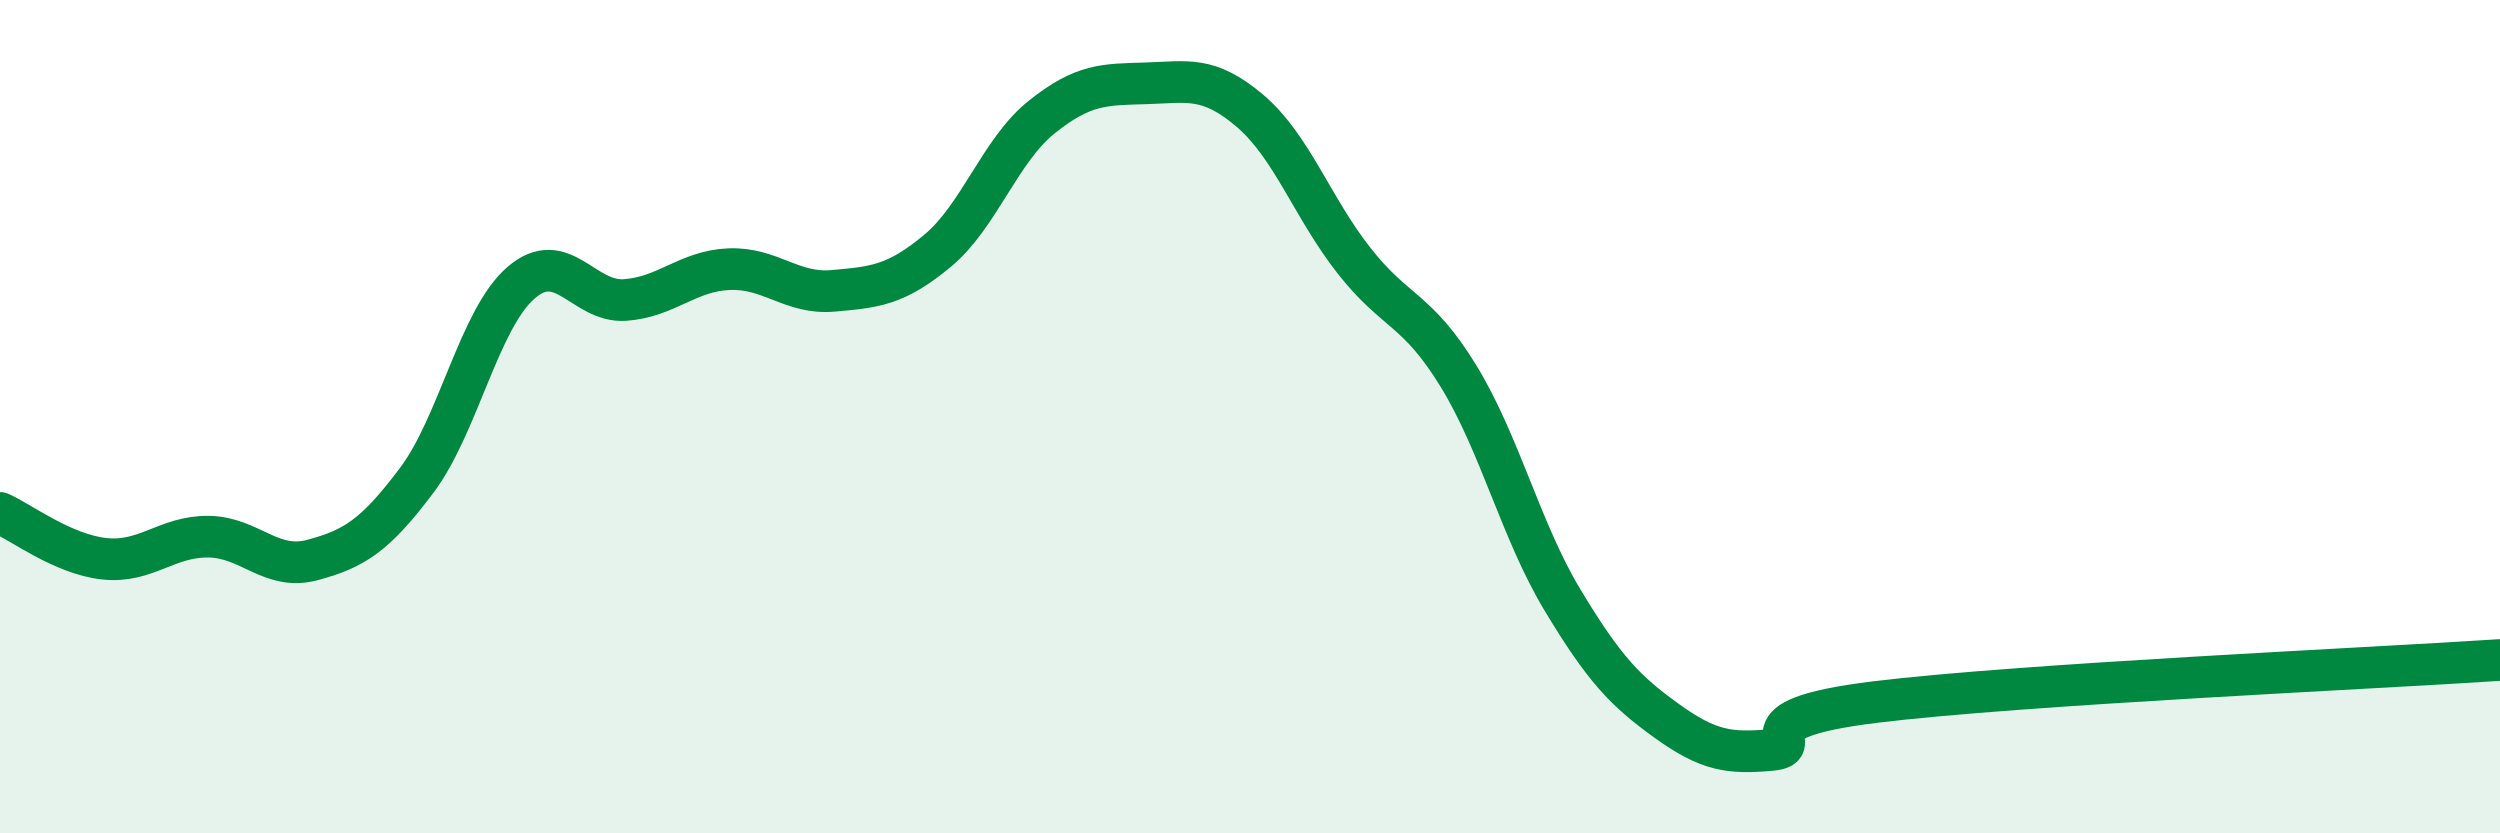
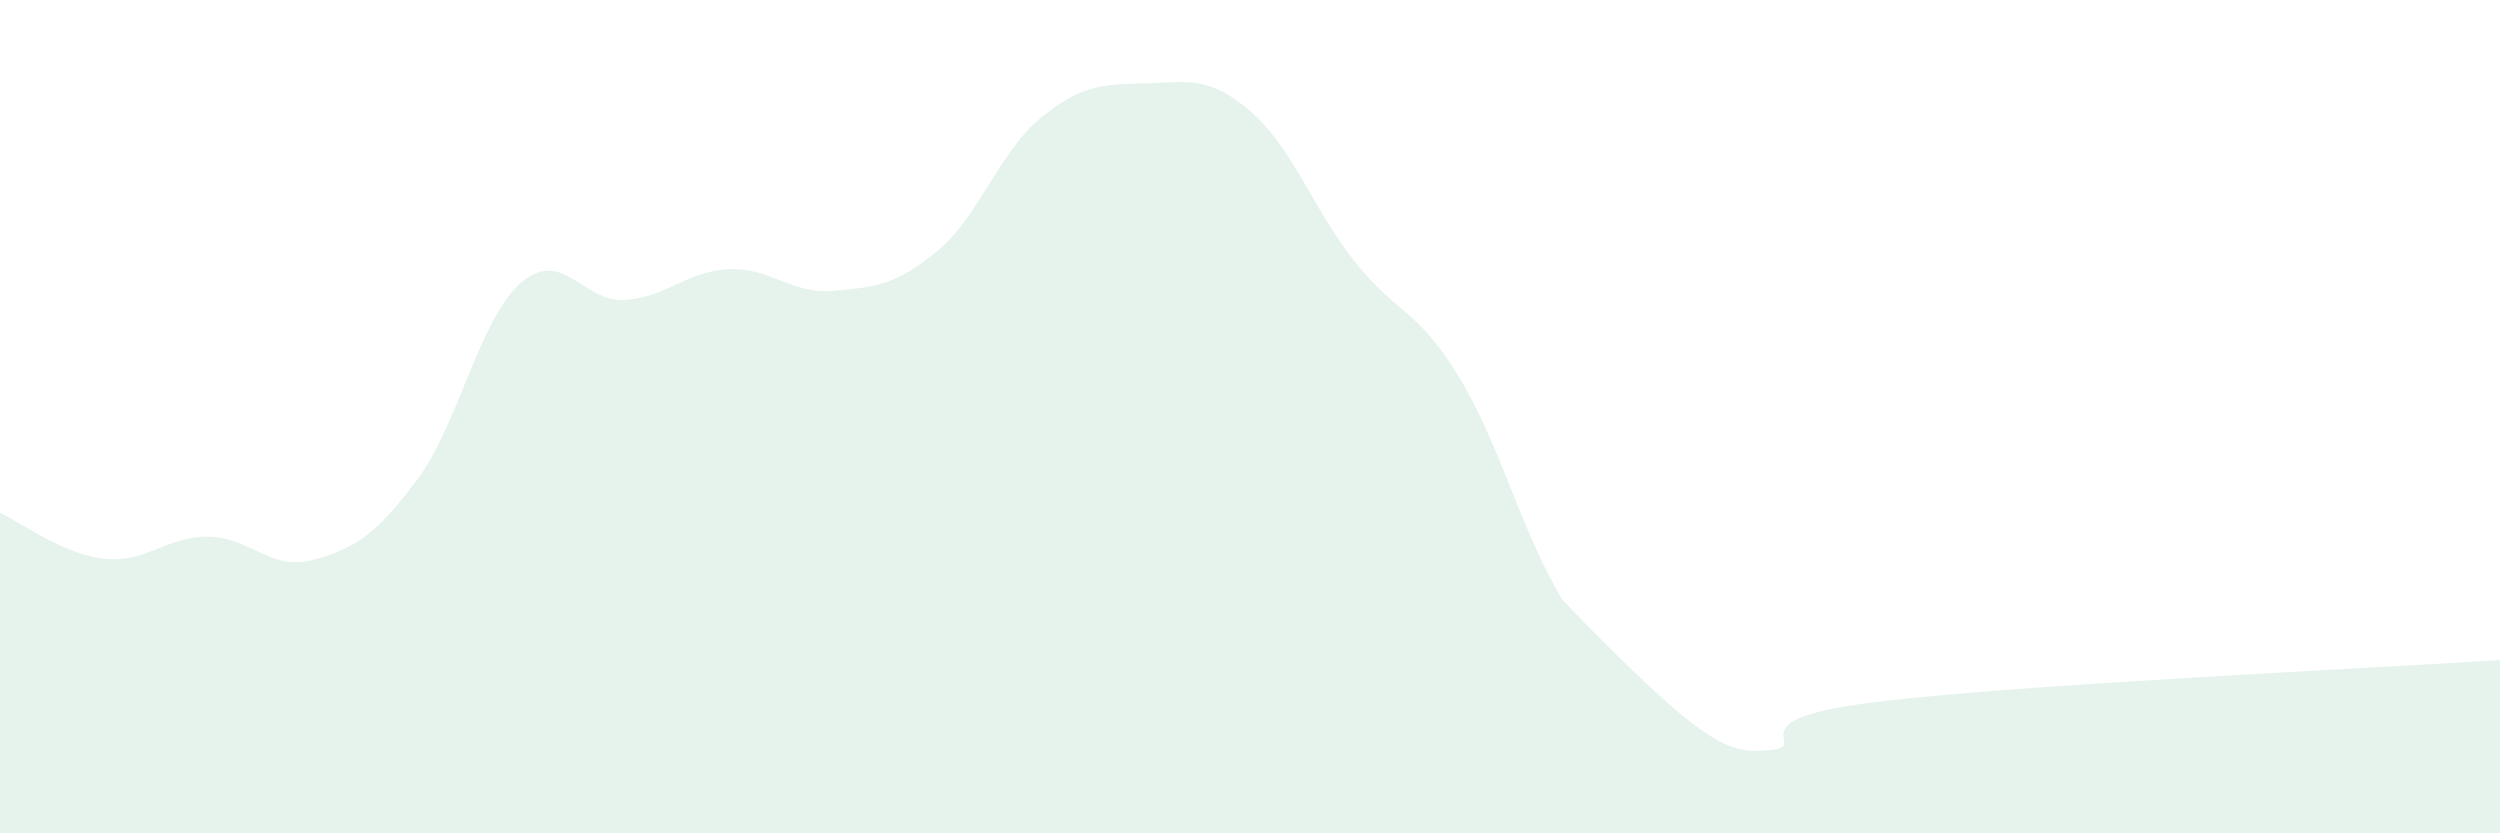
<svg xmlns="http://www.w3.org/2000/svg" width="60" height="20" viewBox="0 0 60 20">
-   <path d="M 0,12.31 C 0.5,12.53 1.5,13.3 2.5,13.41 C 3.5,13.52 4,12.87 5,12.88 C 6,12.89 6.5,13.71 7.5,13.44 C 8.5,13.17 9,12.86 10,11.53 C 11,10.2 11.5,7.66 12.5,6.79 C 13.5,5.92 14,7.27 15,7.2 C 16,7.13 16.5,6.5 17.5,6.46 C 18.5,6.42 19,7.07 20,6.98 C 21,6.89 21.5,6.85 22.5,6.02 C 23.5,5.19 24,3.61 25,2.81 C 26,2.01 26.5,2.03 27.5,2 C 28.5,1.97 29,1.81 30,2.66 C 31,3.51 31.5,4.99 32.5,6.26 C 33.5,7.53 34,7.39 35,9.02 C 36,10.65 36.5,12.74 37.5,14.4 C 38.5,16.06 39,16.58 40,17.3 C 41,18.02 41.5,18.09 42.5,18 C 43.5,17.91 41.5,17.28 45,16.85 C 48.5,16.42 57,16.04 60,15.84L60 20L0 20Z" fill="#008740" opacity="0.1" stroke-linecap="round" stroke-linejoin="round" />
-   <path d="M 0,12.31 C 0.5,12.53 1.5,13.3 2.5,13.41 C 3.5,13.52 4,12.87 5,12.88 C 6,12.89 6.5,13.71 7.5,13.44 C 8.5,13.17 9,12.86 10,11.53 C 11,10.2 11.5,7.66 12.5,6.79 C 13.5,5.92 14,7.27 15,7.2 C 16,7.13 16.5,6.5 17.5,6.46 C 18.5,6.42 19,7.07 20,6.98 C 21,6.89 21.5,6.85 22.5,6.02 C 23.5,5.19 24,3.61 25,2.81 C 26,2.01 26.5,2.03 27.5,2 C 28.5,1.97 29,1.81 30,2.66 C 31,3.51 31.5,4.99 32.5,6.26 C 33.5,7.53 34,7.39 35,9.02 C 36,10.65 36.5,12.74 37.5,14.4 C 38.5,16.06 39,16.58 40,17.3 C 41,18.02 41.5,18.09 42.5,18 C 43.5,17.91 41.5,17.28 45,16.85 C 48.5,16.42 57,16.04 60,15.84" stroke="#008740" stroke-width="1" fill="none" stroke-linecap="round" stroke-linejoin="round" />
+   <path d="M 0,12.31 C 0.5,12.53 1.5,13.3 2.5,13.41 C 3.5,13.52 4,12.87 5,12.88 C 6,12.89 6.5,13.71 7.5,13.44 C 8.5,13.17 9,12.86 10,11.53 C 11,10.2 11.5,7.66 12.5,6.79 C 13.5,5.92 14,7.27 15,7.2 C 16,7.13 16.5,6.5 17.5,6.46 C 18.5,6.42 19,7.07 20,6.98 C 21,6.89 21.5,6.85 22.5,6.02 C 23.5,5.19 24,3.61 25,2.81 C 26,2.01 26.5,2.03 27.5,2 C 28.5,1.97 29,1.81 30,2.66 C 31,3.51 31.5,4.99 32.5,6.26 C 33.5,7.53 34,7.39 35,9.02 C 36,10.65 36.5,12.74 37.5,14.4 C 41,18.02 41.5,18.09 42.5,18 C 43.5,17.91 41.5,17.28 45,16.85 C 48.5,16.42 57,16.04 60,15.84L60 20L0 20Z" fill="#008740" opacity="0.1" stroke-linecap="round" stroke-linejoin="round" />
</svg>